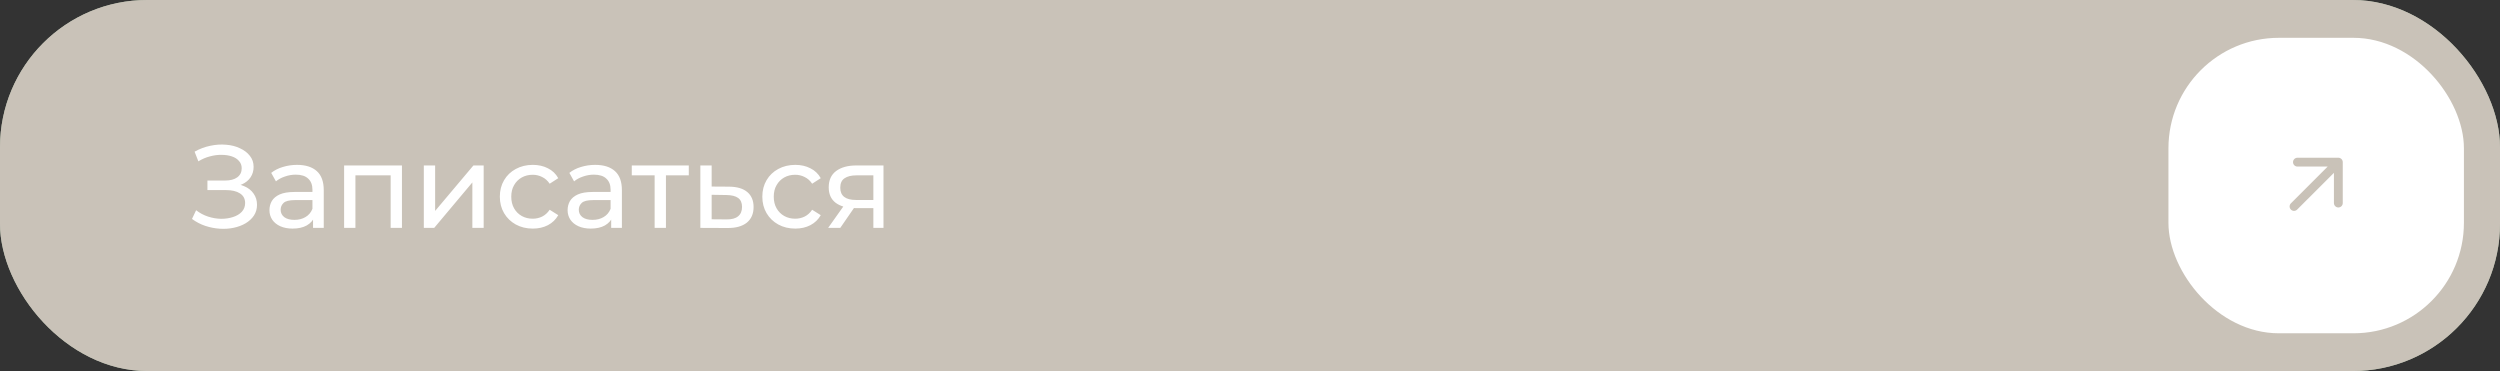
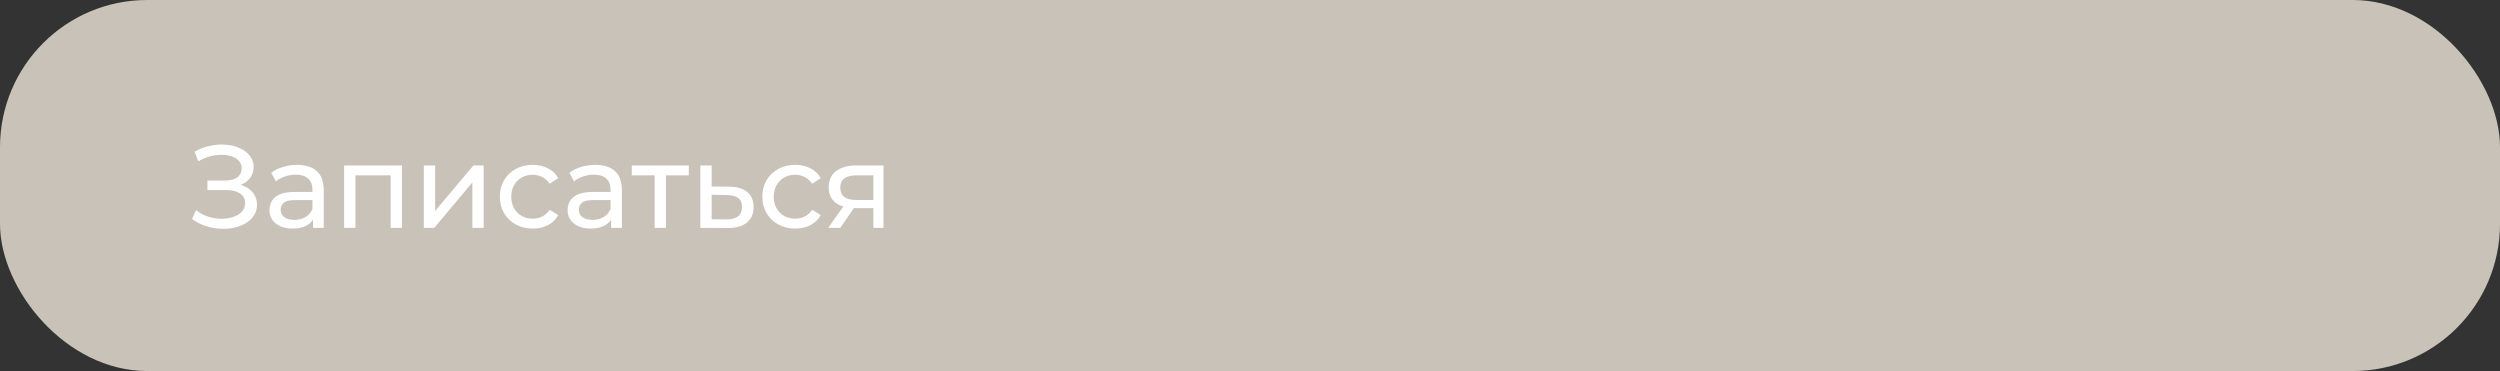
<svg xmlns="http://www.w3.org/2000/svg" width="283" height="42" viewBox="0 0 283 42" fill="none">
  <rect x="0" y="0" width="283" height="42" fill="#333333" stroke="none" />
-   <rect width="283" height="42" rx="16.667" fill="#A1B39C" />
  <rect width="283" height="42" rx="16.667" fill="#C9C2B8" />
-   <rect x="245.468" y="4.281" width="33.447" height="33.447" rx="12.5" fill="white" />
-   <path d="M260.069 18.355H264.7M264.7 18.355V22.986M264.7 18.355L259.683 23.372" stroke="#C9C2B8" stroke-linecap="round" stroke-linejoin="round" />
  <path d="M21.734 24.784L22.201 23.797C22.61 24.117 23.059 24.357 23.548 24.517C24.045 24.677 24.539 24.761 25.028 24.77C25.517 24.77 25.965 24.703 26.374 24.57C26.792 24.437 27.125 24.237 27.374 23.97C27.623 23.703 27.748 23.375 27.748 22.983C27.748 22.503 27.552 22.139 27.161 21.89C26.779 21.641 26.245 21.517 25.561 21.517H23.481V20.437H25.468C26.063 20.437 26.525 20.317 26.854 20.077C27.192 19.828 27.361 19.486 27.361 19.05C27.361 18.721 27.259 18.446 27.054 18.224C26.859 17.992 26.588 17.819 26.241 17.703C25.903 17.588 25.517 17.53 25.081 17.53C24.654 17.521 24.214 17.579 23.761 17.703C23.308 17.819 22.872 18.006 22.454 18.264L22.028 17.17C22.596 16.85 23.188 16.628 23.801 16.503C24.423 16.37 25.023 16.33 25.601 16.384C26.179 16.428 26.699 16.561 27.161 16.784C27.632 16.997 28.005 17.281 28.281 17.637C28.565 17.983 28.708 18.401 28.708 18.89C28.708 19.335 28.592 19.73 28.361 20.077C28.13 20.415 27.81 20.677 27.401 20.863C26.992 21.041 26.517 21.13 25.974 21.13L26.028 20.77C26.65 20.77 27.188 20.872 27.641 21.077C28.103 21.272 28.459 21.552 28.708 21.917C28.965 22.281 29.094 22.703 29.094 23.183C29.094 23.637 28.979 24.041 28.748 24.397C28.517 24.744 28.201 25.037 27.801 25.277C27.41 25.508 26.961 25.677 26.454 25.784C25.956 25.89 25.432 25.926 24.881 25.89C24.33 25.855 23.783 25.748 23.241 25.57C22.708 25.392 22.205 25.13 21.734 24.784ZM35.436 25.797V24.303L35.369 24.023V21.477C35.369 20.935 35.209 20.517 34.889 20.224C34.578 19.921 34.107 19.77 33.476 19.77C33.058 19.77 32.649 19.841 32.249 19.983C31.849 20.117 31.511 20.299 31.236 20.53L30.702 19.57C31.067 19.277 31.502 19.055 32.009 18.904C32.525 18.744 33.062 18.663 33.622 18.663C34.591 18.663 35.338 18.899 35.862 19.37C36.387 19.841 36.649 20.561 36.649 21.53V25.797H35.436ZM33.116 25.877C32.591 25.877 32.129 25.788 31.729 25.61C31.338 25.432 31.036 25.188 30.822 24.877C30.609 24.557 30.502 24.197 30.502 23.797C30.502 23.415 30.591 23.068 30.769 22.757C30.956 22.446 31.253 22.197 31.662 22.01C32.08 21.823 32.64 21.73 33.342 21.73H35.582V22.65H33.396C32.756 22.65 32.325 22.757 32.102 22.97C31.88 23.183 31.769 23.441 31.769 23.744C31.769 24.09 31.907 24.37 32.182 24.584C32.458 24.788 32.84 24.89 33.329 24.89C33.809 24.89 34.227 24.784 34.582 24.57C34.947 24.357 35.209 24.046 35.369 23.637L35.622 24.517C35.453 24.935 35.156 25.268 34.729 25.517C34.302 25.757 33.764 25.877 33.116 25.877ZM38.954 25.797V18.73H45.501V25.797H44.221V19.53L44.527 19.85H39.927L40.234 19.53V25.797H38.954ZM47.977 25.797V18.73H49.257V23.877L53.591 18.73H54.751V25.797H53.471V20.65L49.151 25.797H47.977ZM60.315 25.877C59.595 25.877 58.951 25.721 58.382 25.41C57.822 25.099 57.382 24.672 57.062 24.13C56.742 23.588 56.582 22.966 56.582 22.264C56.582 21.561 56.742 20.939 57.062 20.397C57.382 19.855 57.822 19.432 58.382 19.13C58.951 18.819 59.595 18.663 60.315 18.663C60.955 18.663 61.524 18.792 62.022 19.05C62.528 19.299 62.919 19.672 63.195 20.17L62.222 20.797C61.991 20.45 61.706 20.197 61.368 20.037C61.039 19.868 60.684 19.784 60.302 19.784C59.84 19.784 59.426 19.886 59.062 20.09C58.697 20.295 58.408 20.584 58.195 20.957C57.982 21.321 57.875 21.757 57.875 22.264C57.875 22.77 57.982 23.21 58.195 23.584C58.408 23.957 58.697 24.246 59.062 24.45C59.426 24.655 59.84 24.757 60.302 24.757C60.684 24.757 61.039 24.677 61.368 24.517C61.706 24.348 61.991 24.09 62.222 23.744L63.195 24.357C62.919 24.846 62.528 25.224 62.022 25.49C61.524 25.748 60.955 25.877 60.315 25.877ZM69.186 25.797V24.303L69.119 24.023V21.477C69.119 20.935 68.959 20.517 68.639 20.224C68.328 19.921 67.857 19.77 67.226 19.77C66.808 19.77 66.399 19.841 65.999 19.983C65.599 20.117 65.261 20.299 64.986 20.53L64.452 19.57C64.817 19.277 65.252 19.055 65.759 18.904C66.275 18.744 66.812 18.663 67.372 18.663C68.341 18.663 69.088 18.899 69.612 19.37C70.137 19.841 70.399 20.561 70.399 21.53V25.797H69.186ZM66.866 25.877C66.341 25.877 65.879 25.788 65.479 25.61C65.088 25.432 64.786 25.188 64.572 24.877C64.359 24.557 64.252 24.197 64.252 23.797C64.252 23.415 64.341 23.068 64.519 22.757C64.706 22.446 65.003 22.197 65.412 22.01C65.83 21.823 66.39 21.73 67.092 21.73H69.332V22.65H67.146C66.506 22.65 66.075 22.757 65.852 22.97C65.63 23.183 65.519 23.441 65.519 23.744C65.519 24.09 65.657 24.37 65.932 24.584C66.208 24.788 66.59 24.89 67.079 24.89C67.559 24.89 67.977 24.784 68.332 24.57C68.697 24.357 68.959 24.046 69.119 23.637L69.372 24.517C69.203 24.935 68.906 25.268 68.479 25.517C68.052 25.757 67.514 25.877 66.866 25.877ZM74.104 25.797V19.517L74.424 19.85H71.517V18.73H77.971V19.85H75.077L75.384 19.517V25.797H74.104ZM82.546 21.13C83.444 21.139 84.128 21.343 84.599 21.744C85.07 22.143 85.306 22.708 85.306 23.437C85.306 24.201 85.048 24.792 84.533 25.21C84.017 25.619 83.288 25.819 82.346 25.81L79.279 25.797V18.73H80.559V21.117L82.546 21.13ZM82.239 24.837C82.817 24.846 83.253 24.73 83.546 24.49C83.848 24.25 83.999 23.895 83.999 23.424C83.999 22.961 83.853 22.623 83.559 22.41C83.266 22.197 82.826 22.086 82.239 22.077L80.559 22.05V24.823L82.239 24.837ZM90.029 25.877C89.309 25.877 88.664 25.721 88.095 25.41C87.535 25.099 87.095 24.672 86.775 24.13C86.455 23.588 86.295 22.966 86.295 22.264C86.295 21.561 86.455 20.939 86.775 20.397C87.095 19.855 87.535 19.432 88.095 19.13C88.664 18.819 89.309 18.663 90.029 18.663C90.669 18.663 91.237 18.792 91.735 19.05C92.242 19.299 92.633 19.672 92.909 20.17L91.935 20.797C91.704 20.45 91.42 20.197 91.082 20.037C90.753 19.868 90.397 19.784 90.015 19.784C89.553 19.784 89.14 19.886 88.775 20.09C88.411 20.295 88.122 20.584 87.909 20.957C87.695 21.321 87.589 21.757 87.589 22.264C87.589 22.77 87.695 23.21 87.909 23.584C88.122 23.957 88.411 24.246 88.775 24.45C89.14 24.655 89.553 24.757 90.015 24.757C90.397 24.757 90.753 24.677 91.082 24.517C91.42 24.348 91.704 24.09 91.935 23.744L92.909 24.357C92.633 24.846 92.242 25.224 91.735 25.49C91.237 25.748 90.669 25.877 90.029 25.877ZM98.865 25.797V23.317L99.064 23.557H96.811C95.869 23.557 95.131 23.357 94.598 22.957C94.073 22.557 93.811 21.975 93.811 21.21C93.811 20.392 94.091 19.775 94.651 19.357C95.22 18.939 95.976 18.73 96.918 18.73H100.011V25.797H98.865ZM93.745 25.797L95.665 23.09H96.984L95.118 25.797H93.745ZM98.865 22.917V19.49L99.064 19.85H96.958C96.371 19.85 95.918 19.961 95.598 20.183C95.278 20.397 95.118 20.752 95.118 21.25C95.118 22.175 95.713 22.637 96.904 22.637H99.064L98.865 22.917Z" fill="white" />
</svg>